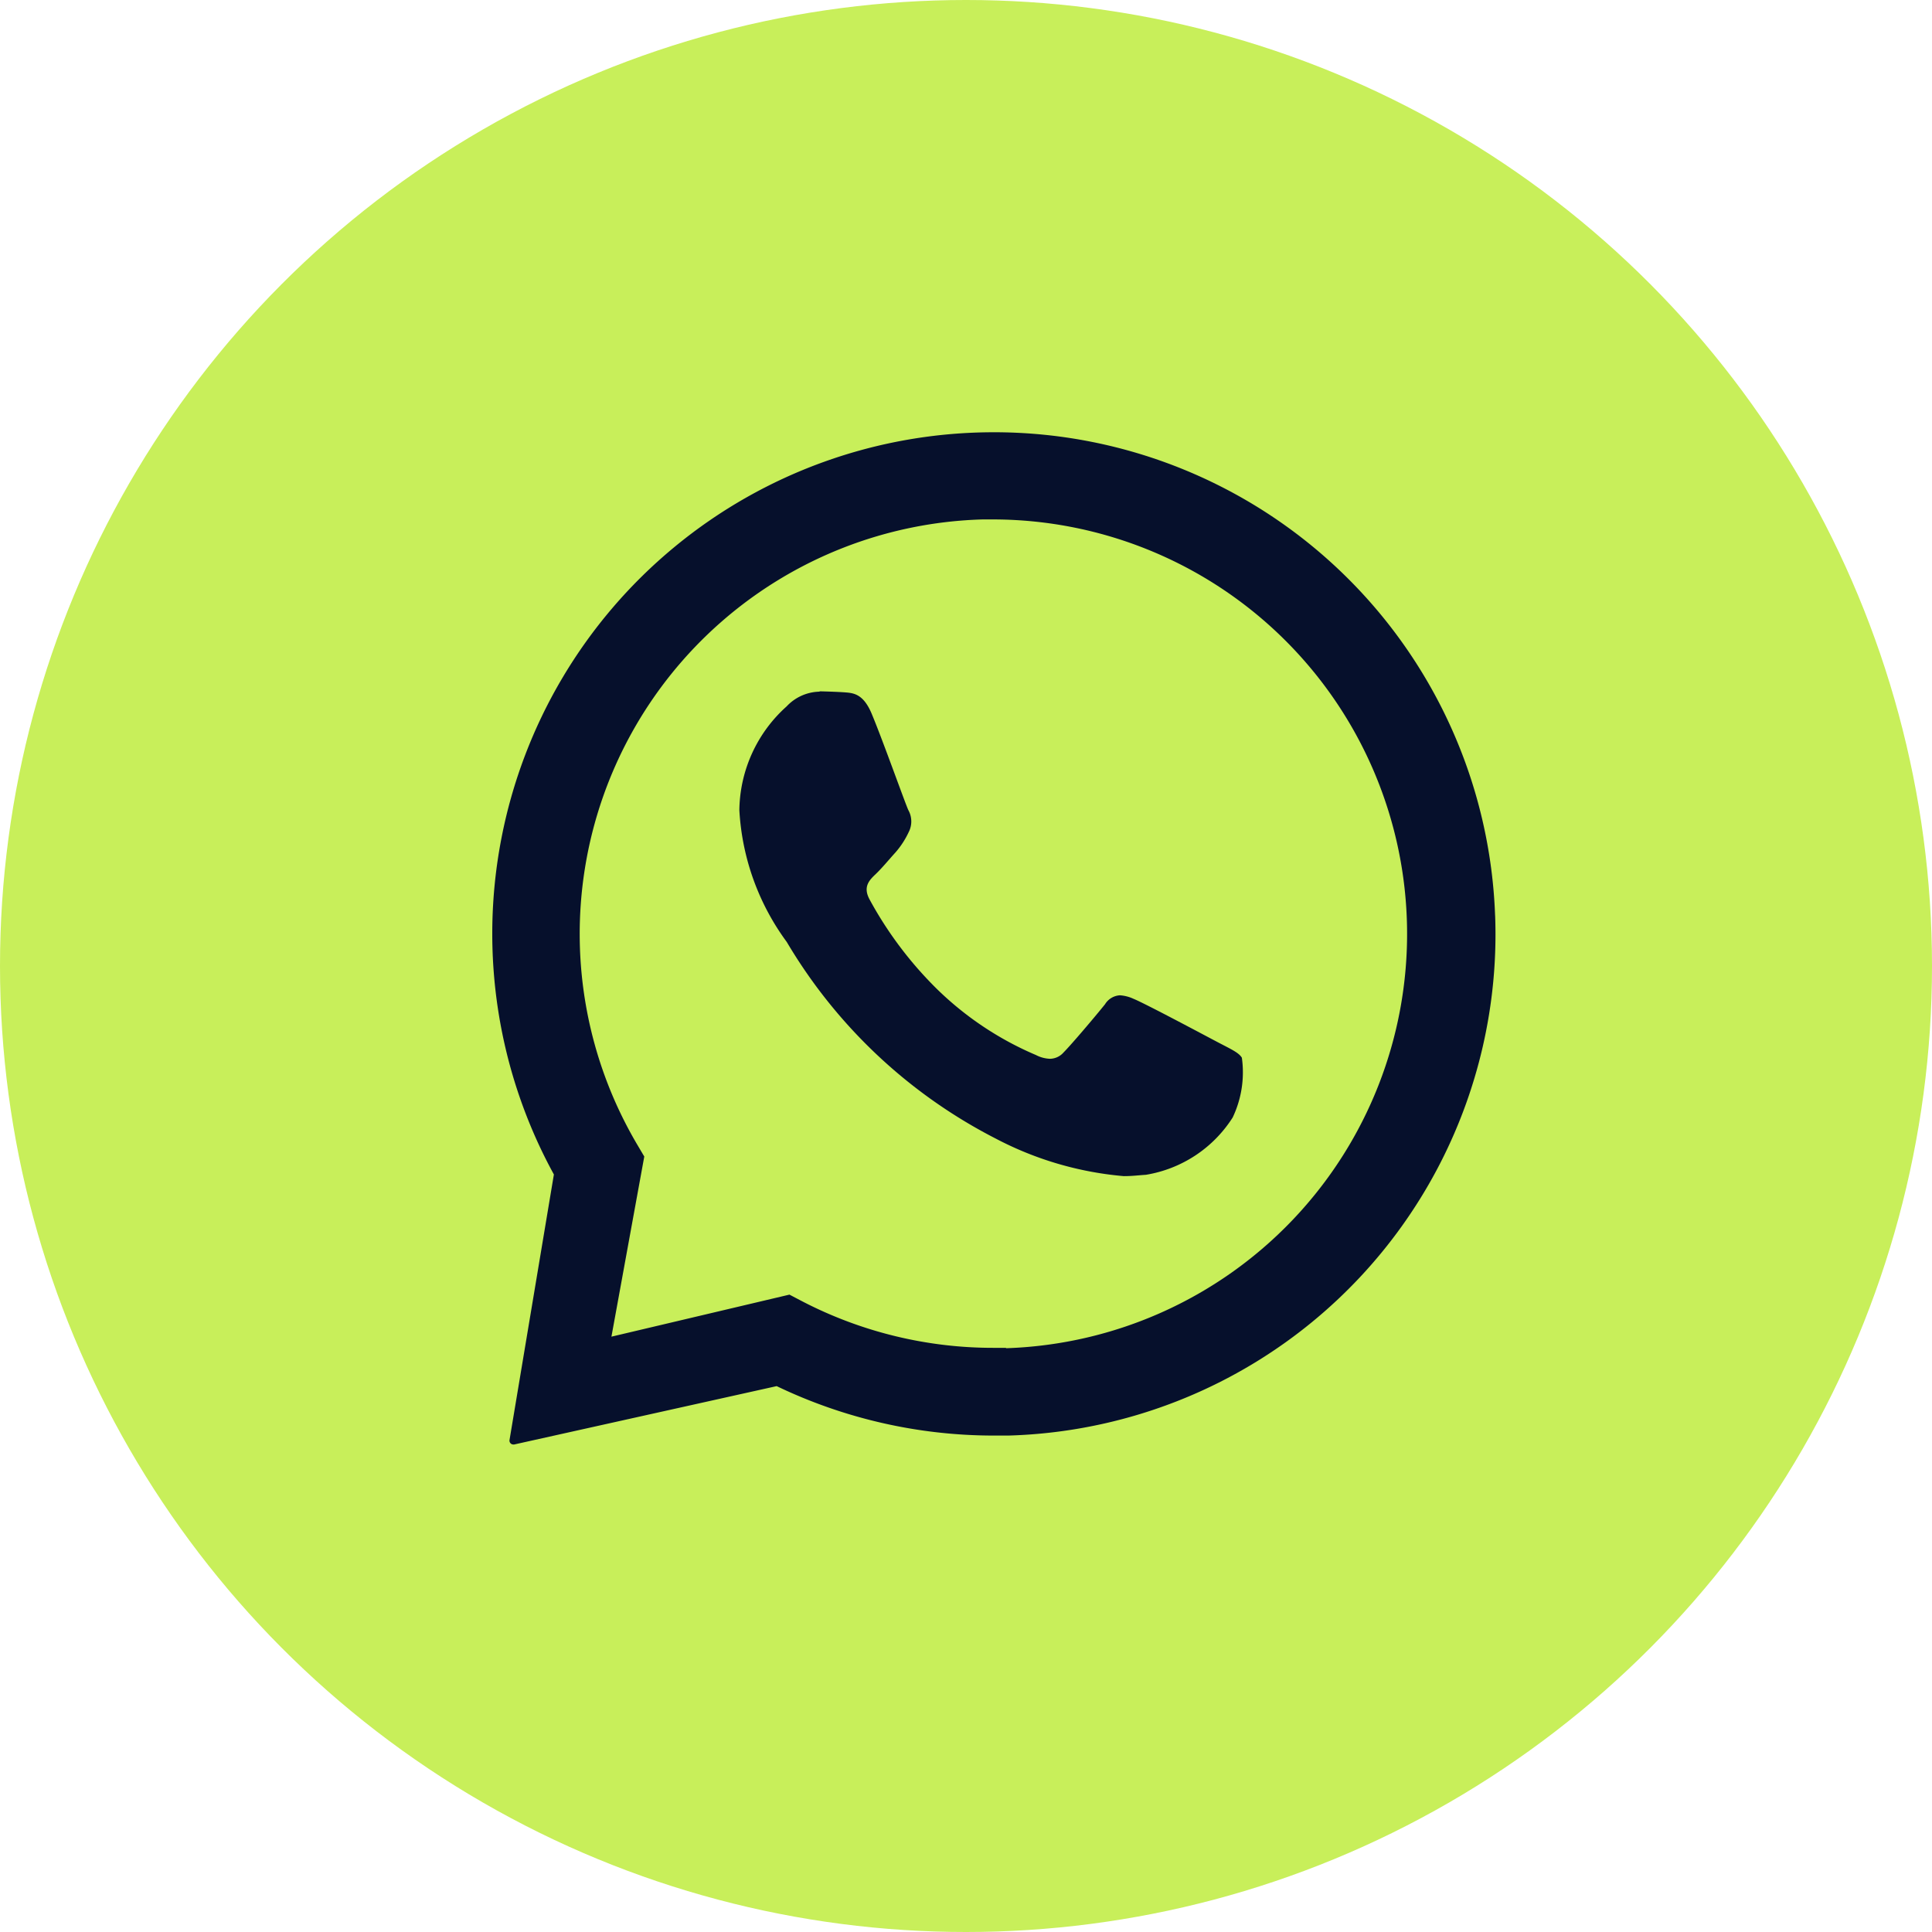
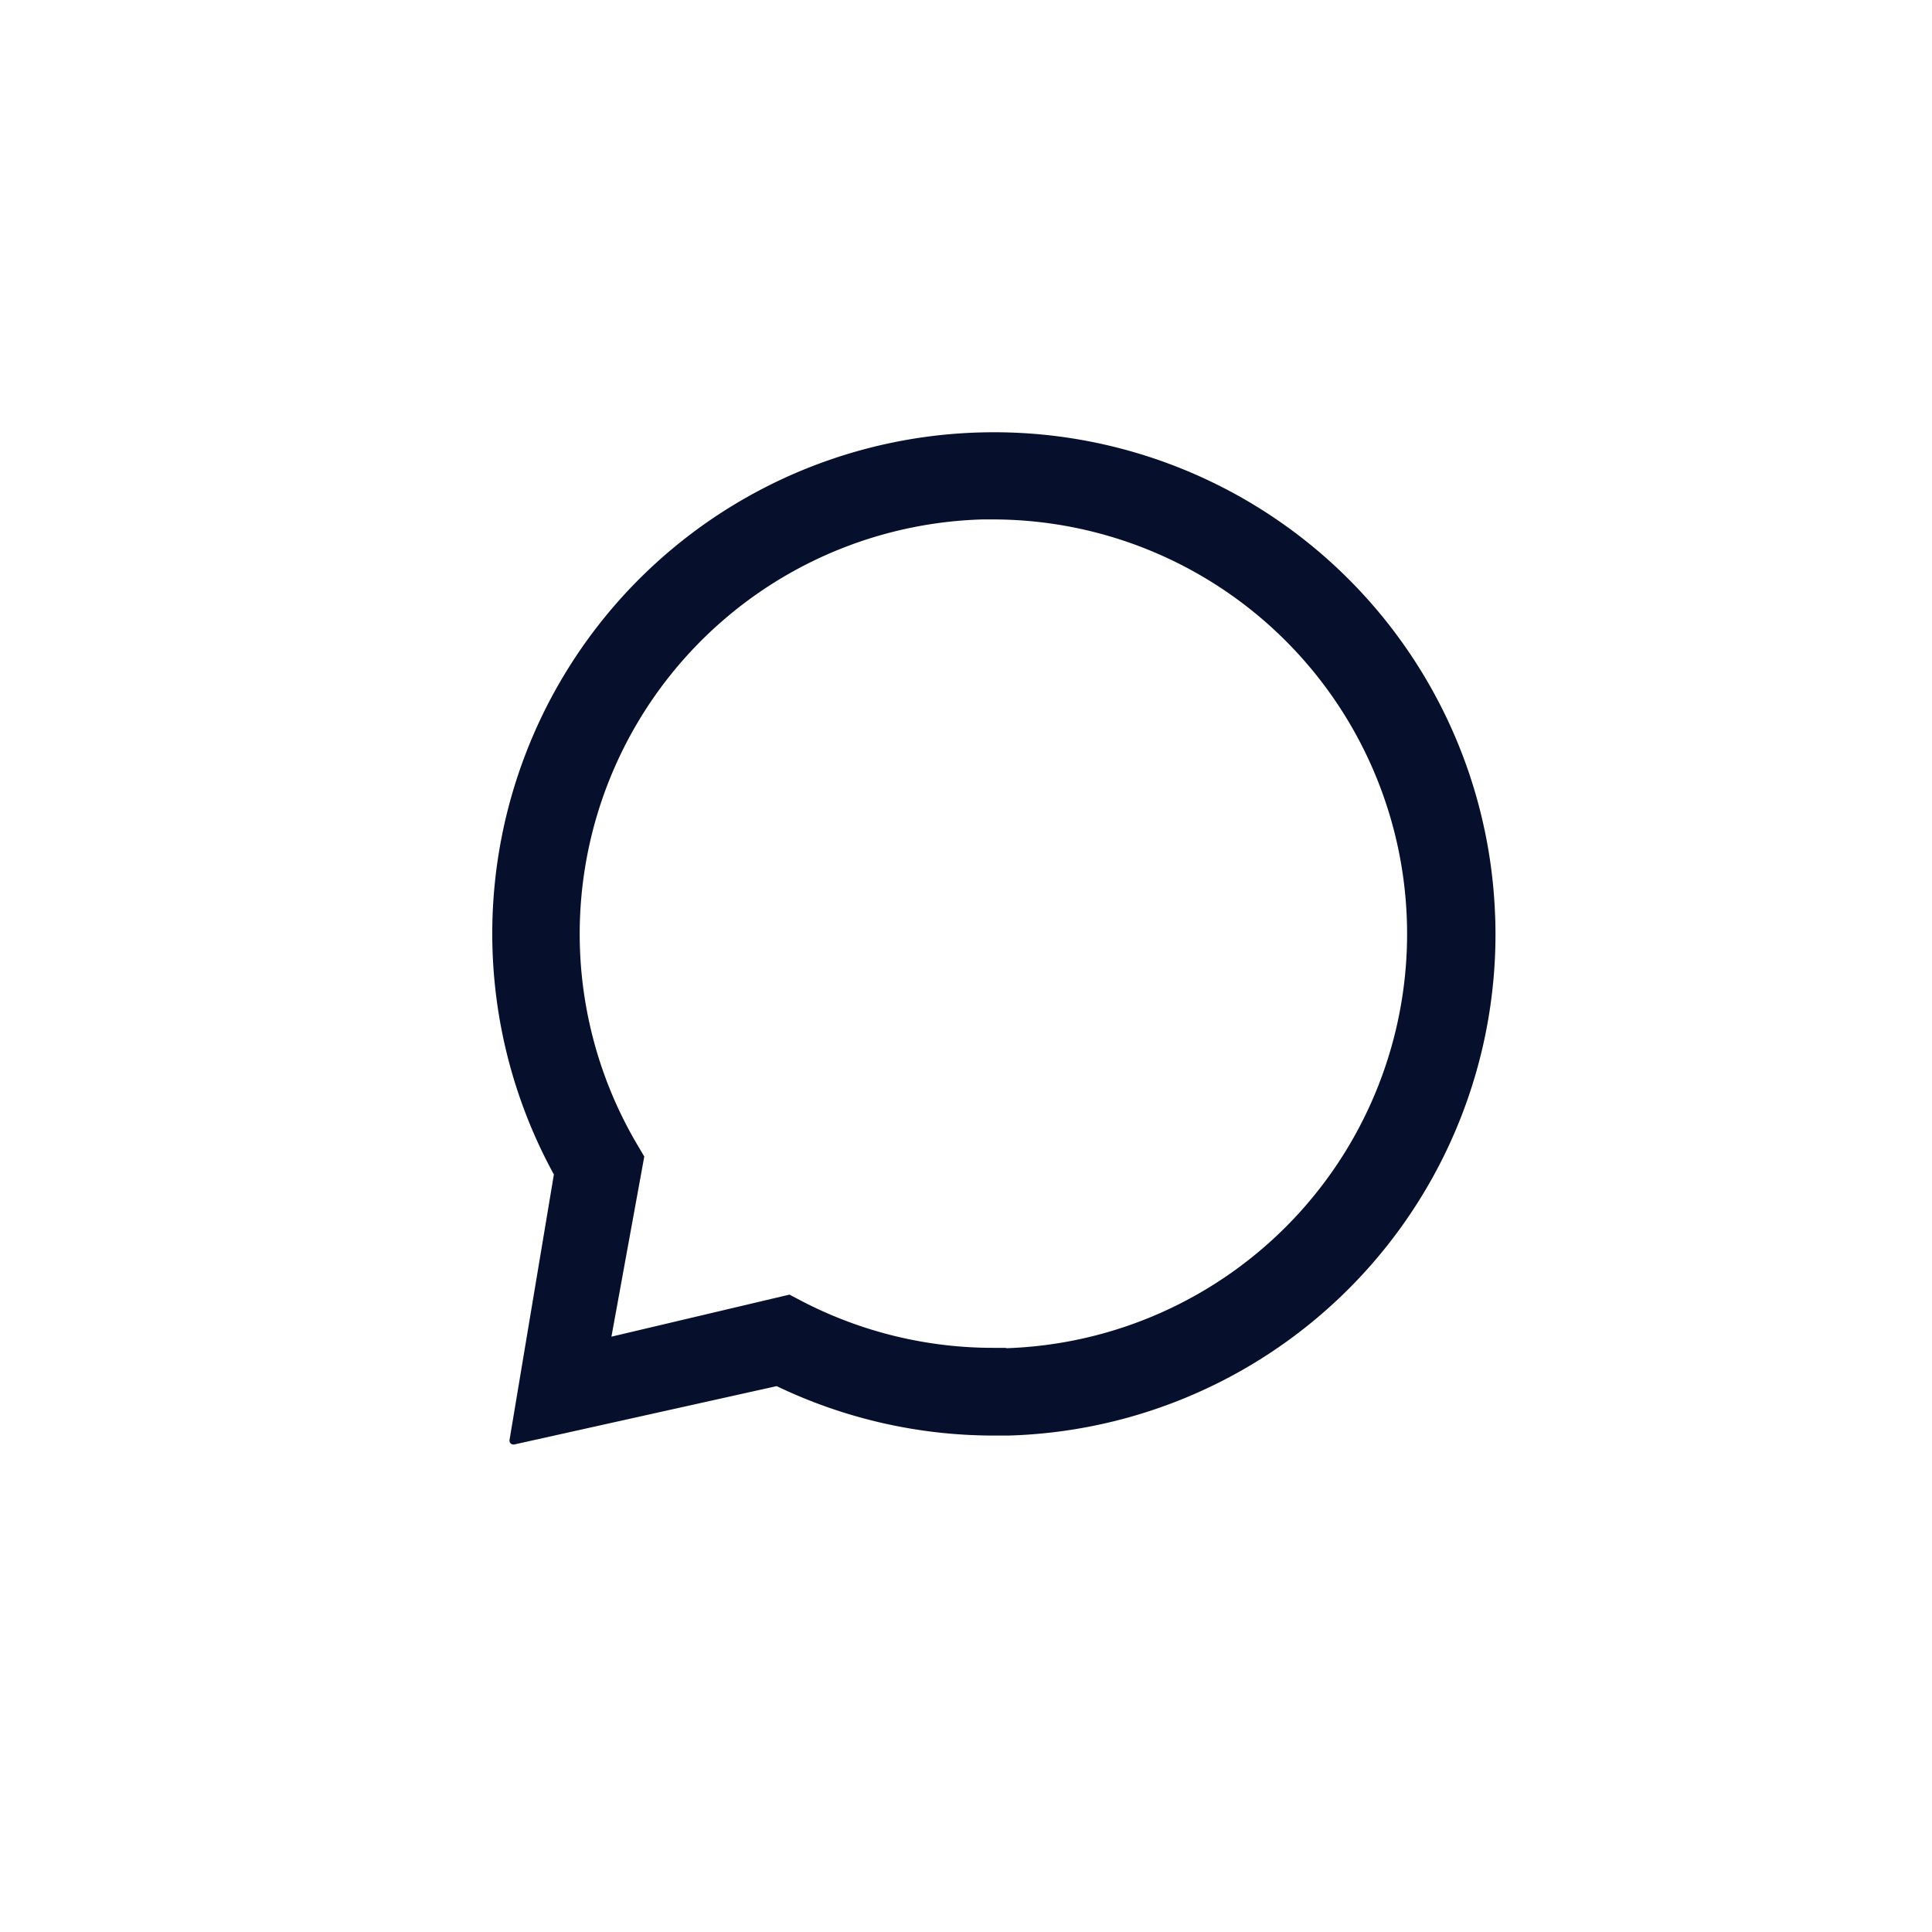
<svg xmlns="http://www.w3.org/2000/svg" width="42" height="42" viewBox="0 0 42 42">
  <g id="whatsapp" transform="translate(-871 -3185)">
-     <circle id="Ellipse_3393" data-name="Ellipse 3393" cx="21" cy="21" r="21" transform="translate(871 3185)" fill="#c8ef5a" />
    <g id="watsup" transform="translate(881.114 3193.92)">
      <path id="Path_79562" data-name="Path 79562" d="M22.388,10.981A10.9,10.9,0,0,0,11.557.477H11.5A10.9,10.9,0,0,0,1.927,16.612l-.964,5.77a.084.084,0,0,0,.083.1h.017l5.707-1.269a10.91,10.91,0,0,0,4.725,1.075h.312a10.9,10.9,0,0,0,10.582-11.3Zm-10.636,9.4h-.258A9.015,9.015,0,0,1,7.34,19.377l-.292-.153-3.87.914.714-3.916-.166-.281A9.014,9.014,0,0,1,11.245,2.372h.262a9.011,9.011,0,0,1,.254,18.017Z" fill="#06102c" />
-       <path id="Path_79563" data-name="Path 79563" d="M9.654,8.165a1.007,1.007,0,0,0-.716.32A3.075,3.075,0,0,0,7.91,10.74,5.322,5.322,0,0,0,8.94,13.606a11.22,11.22,0,0,0,4.546,4.276,7.322,7.322,0,0,0,2.781.815c.189,0,.332-.02.481-.029a2.766,2.766,0,0,0,1.886-1.245,2.284,2.284,0,0,0,.2-1.3c-.065-.111-.244-.19-.514-.332s-1.593-.849-1.842-.949a.84.84,0,0,0-.293-.076.407.407,0,0,0-.326.195c-.221.275-.729.874-.9,1.046a.4.4,0,0,1-.3.139.714.714,0,0,1-.3-.081,6.981,6.981,0,0,1-2.155-1.437,8.263,8.263,0,0,1-1.464-1.947c-.15-.279,0-.422.137-.553s.284-.311.426-.467a1.879,1.879,0,0,0,.288-.442.506.506,0,0,0-.008-.48c-.065-.139-.553-1.509-.782-2.059-.186-.47-.407-.485-.6-.5-.159-.011-.342-.017-.524-.022H9.654" transform="translate(-1.951 -2.049)" fill="#06102c" />
    </g>
  </g>
</svg>